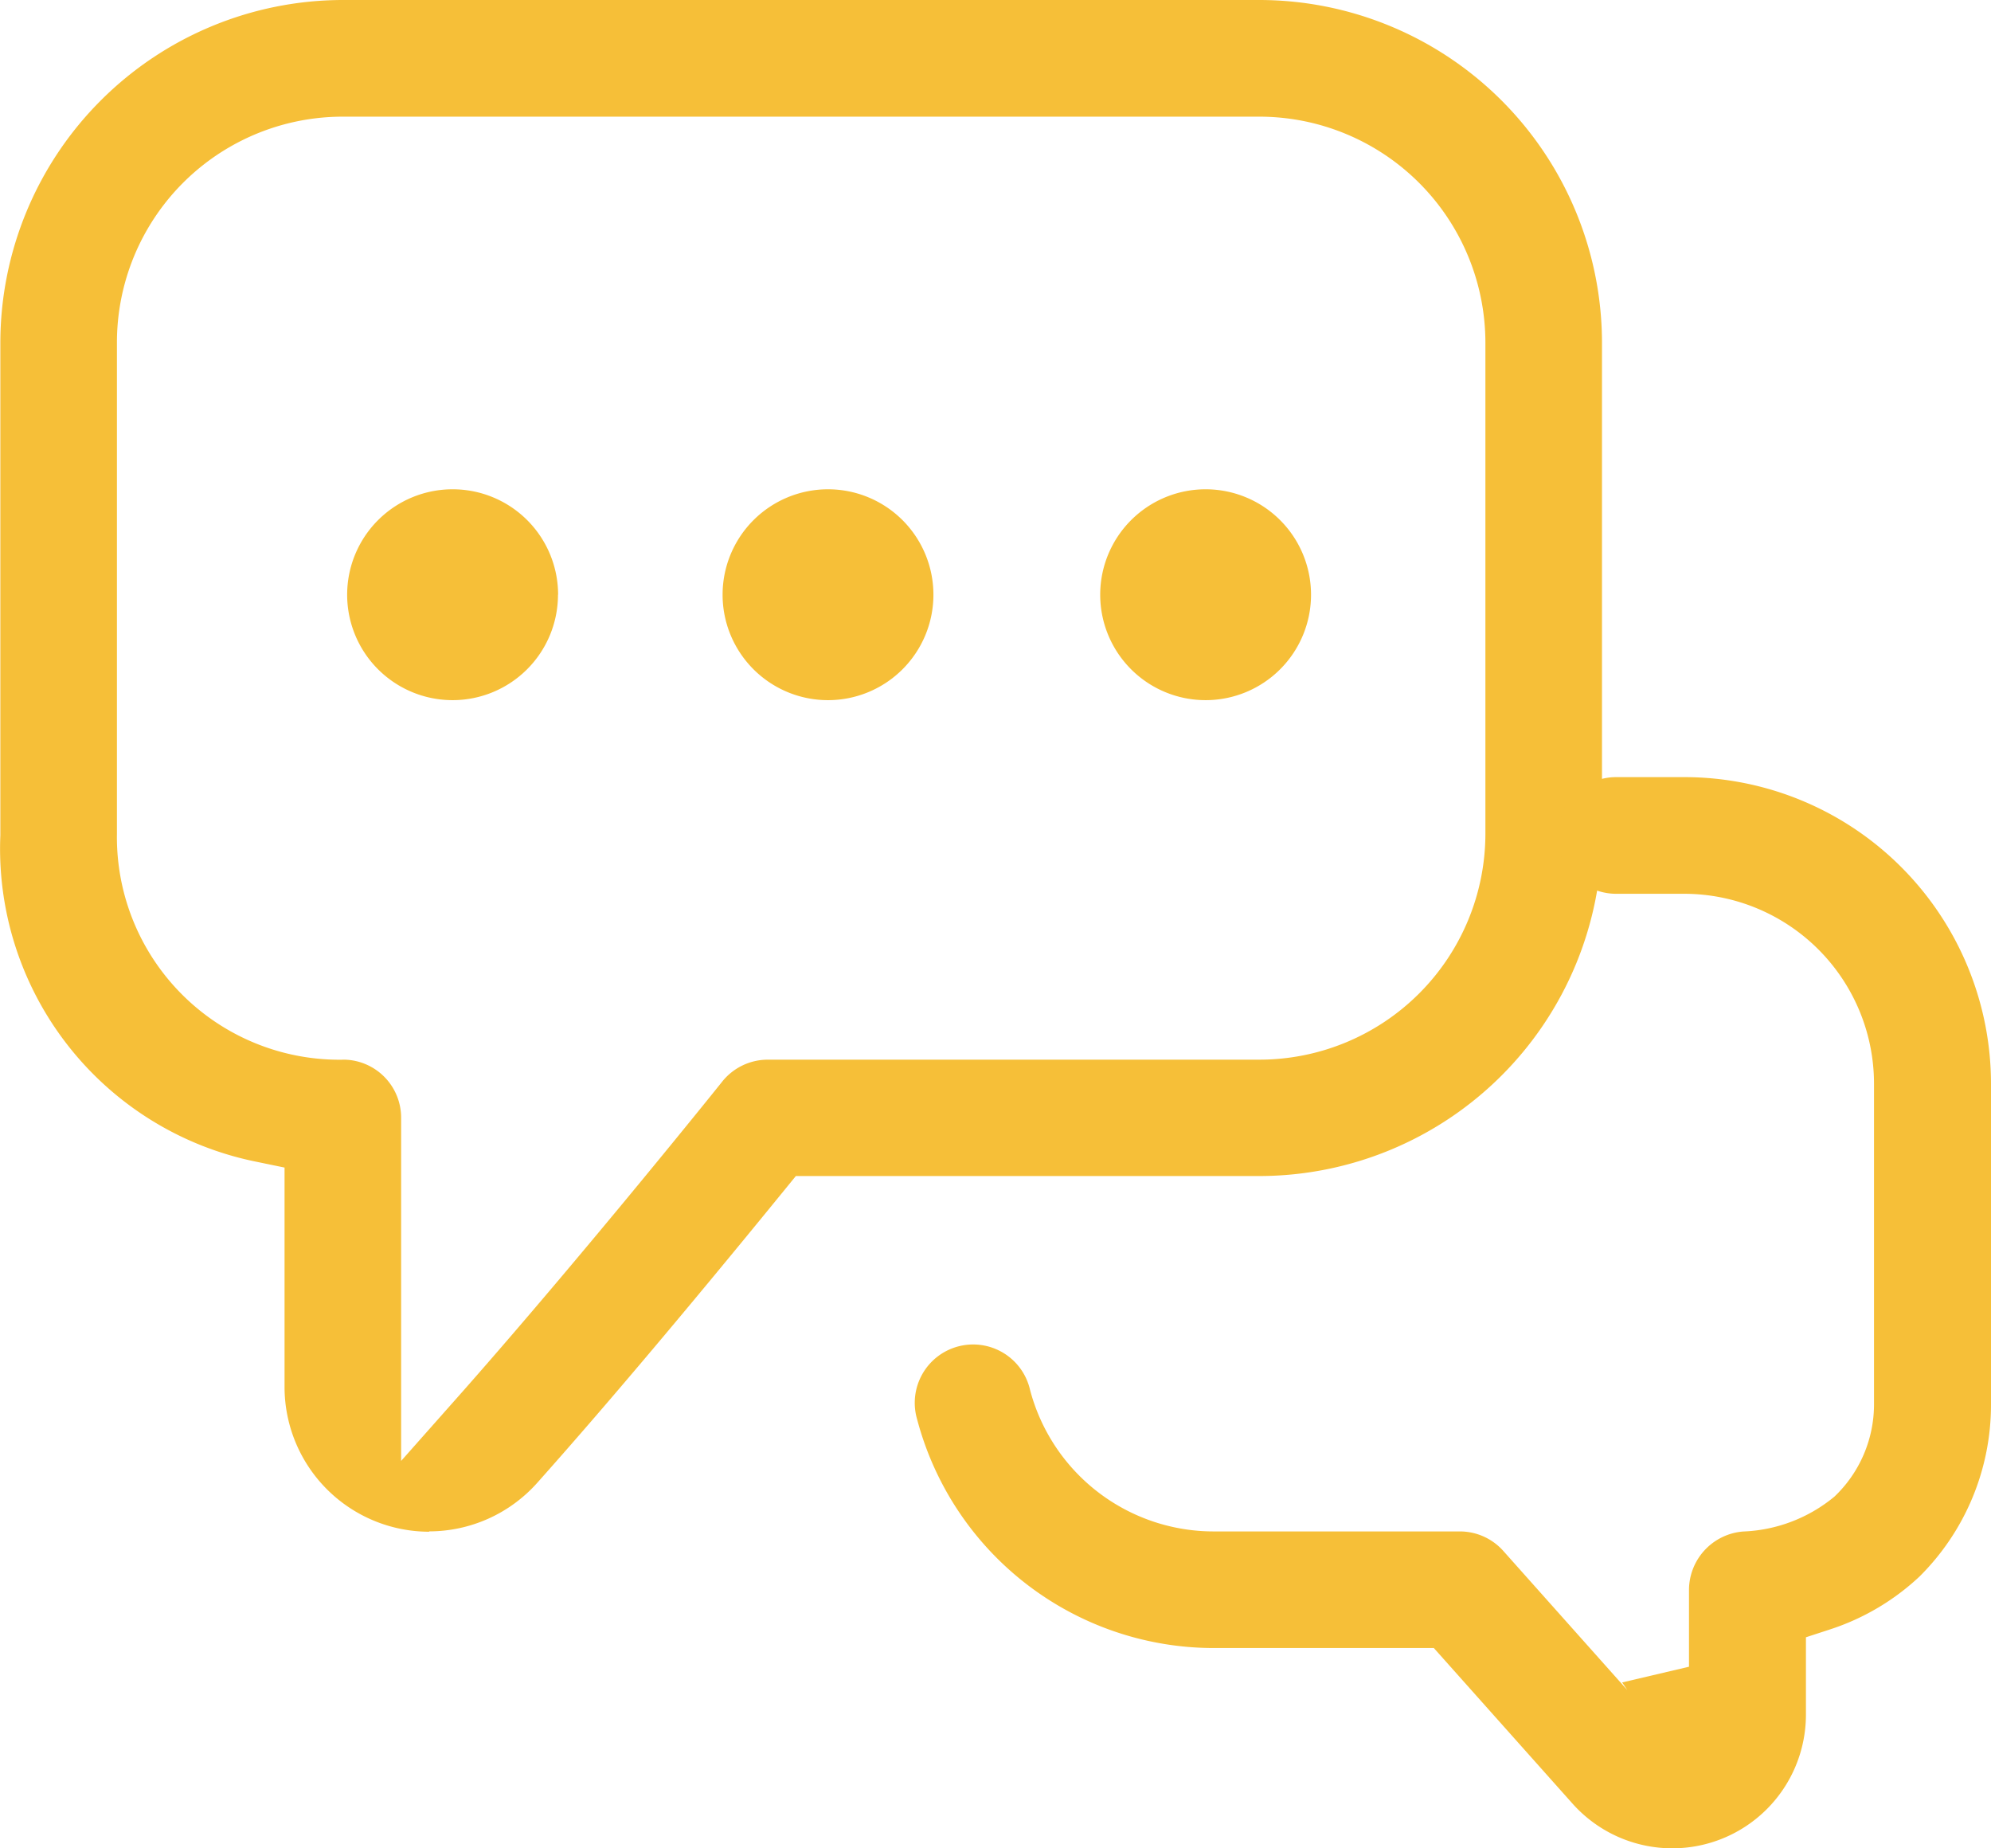
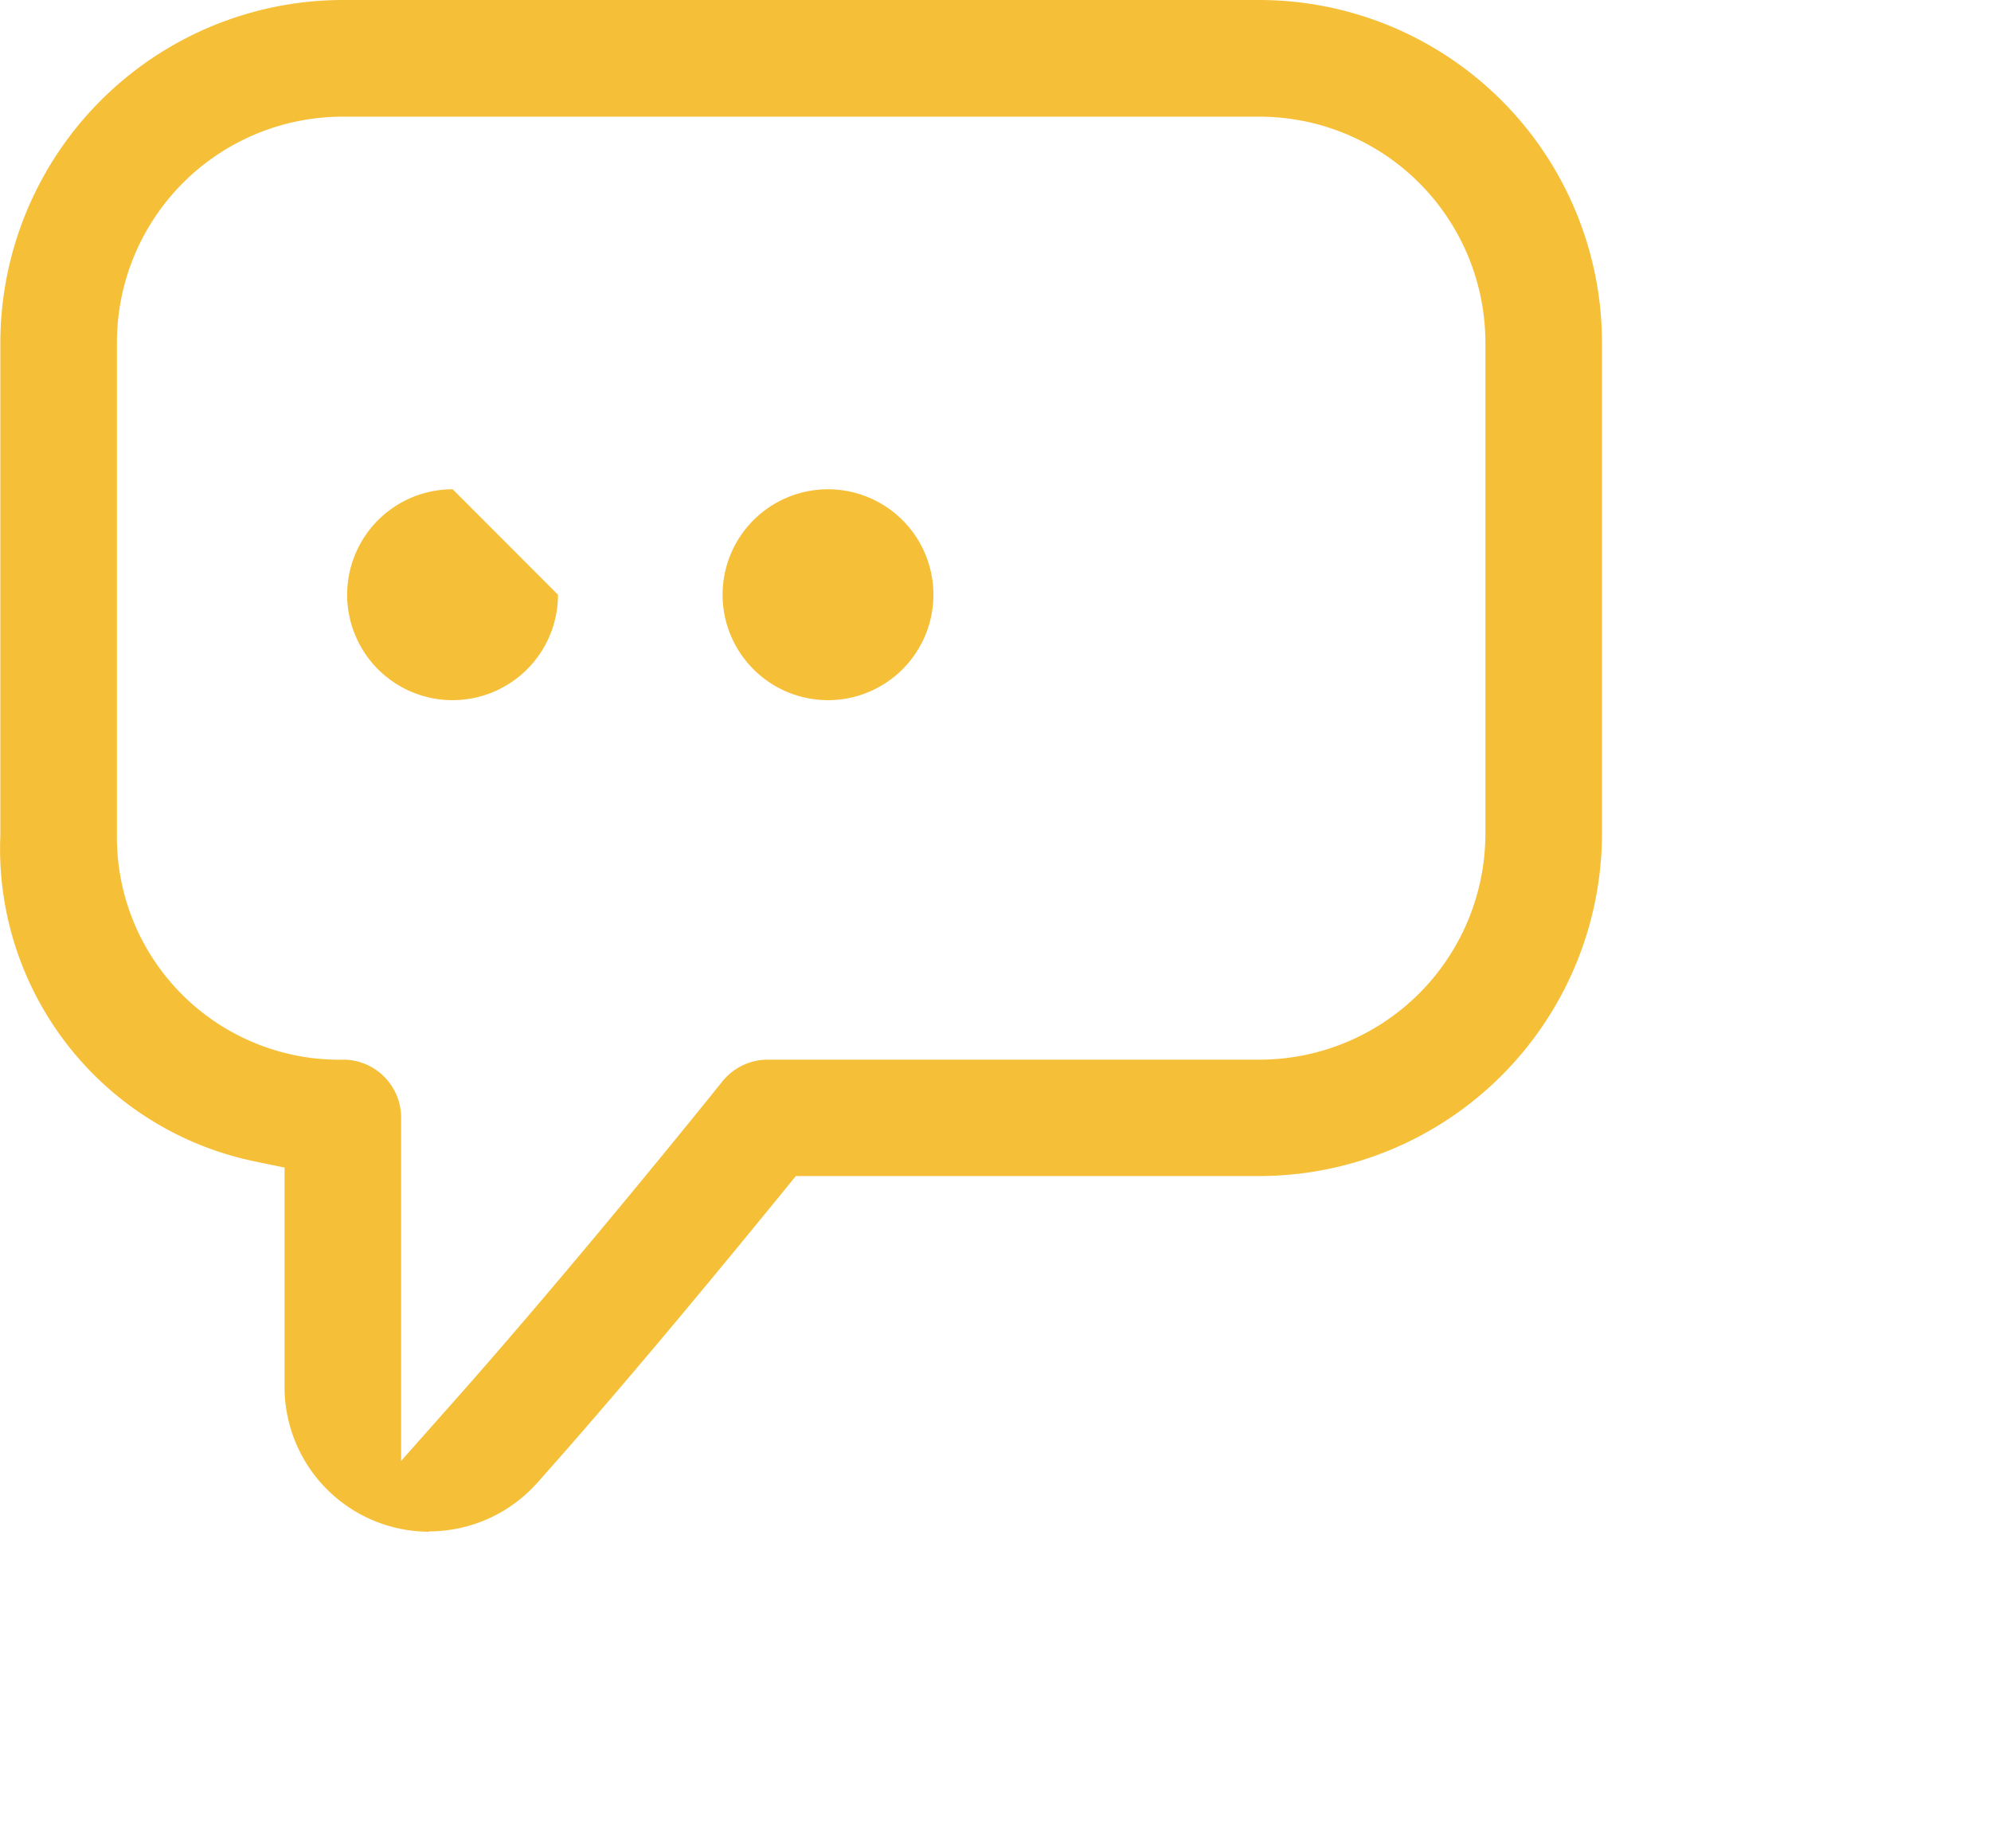
<svg xmlns="http://www.w3.org/2000/svg" width="33.866" height="31.433" viewBox="0 0 33.866 31.433">
  <g id="Group_4001" data-name="Group 4001" transform="translate(0)">
    <g id="Group_4002" data-name="Group 4002">
      <path id="Path_12942" data-name="Path 12942" d="M7.3,26.049A2.463,2.463,0,0,1,4.84,23.59V19.856l-.484-.1a5.432,5.432,0,0,1-4.35-5.553V5.826A5.833,5.833,0,0,1,5.833,0h15.59a5.833,5.833,0,0,1,5.826,5.826v8.353A5.833,5.833,0,0,1,21.423,20H13.537l-.18.221c-1.663,2.041-3.084,3.724-4.222,5a2.466,2.466,0,0,1-1.834.822ZM5.829,1.984a3.841,3.841,0,0,0-3.84,3.842v8.353a3.785,3.785,0,0,0,3.875,3.842.987.987,0,0,1,.959.992v5.832l1.05-1.185c2.078-2.355,4.388-5.235,4.41-5.264a.993.993,0,0,1,.777-.375h8.364a3.846,3.846,0,0,0,3.842-3.842V5.826a3.847,3.847,0,0,0-3.842-3.842Z" fill="#f6bf38" fill-rule="evenodd" />
-       <path id="Path_12943" data-name="Path 12943" d="M28.447,31.433a2.274,2.274,0,0,1-1.7-.761l-2.358-2.645H20.649A5.223,5.223,0,0,1,15.6,24.138a.993.993,0,1,1,1.921-.5,3.231,3.231,0,0,0,3.122,2.406h4.188a.99.99,0,0,1,.739.331l2.11,2.367-.088-.13,1.137-.267V27.036a1,1,0,0,1,.925-.991,2.584,2.584,0,0,0,1.551-.595,2.165,2.165,0,0,0,.671-1.561V18.431A3.231,3.231,0,0,0,28.653,15.2H27.49a.992.992,0,1,1,0-1.984h1.162a5.218,5.218,0,0,1,5.214,5.212v5.455a4.117,4.117,0,0,1-1.214,2.926,4.062,4.062,0,0,1-1.52.9l-.414.135V29.16a2.273,2.273,0,0,1-2.271,2.273" fill="#f6bf38" fill-rule="evenodd" />
-       <path id="Path_12944" data-name="Path 12944" d="M9.491,10.114A1.793,1.793,0,1,1,7.7,8.321a1.793,1.793,0,0,1,1.793,1.793" fill="#f6bf38" fill-rule="evenodd" />
+       <path id="Path_12944" data-name="Path 12944" d="M9.491,10.114A1.793,1.793,0,1,1,7.7,8.321" fill="#f6bf38" fill-rule="evenodd" />
      <path id="Path_12945" data-name="Path 12945" d="M15.877,10.114a1.793,1.793,0,1,1-1.793-1.793,1.793,1.793,0,0,1,1.793,1.793" fill="#f6bf38" fill-rule="evenodd" />
-       <path id="Path_12946" data-name="Path 12946" d="M22.3,10.114A1.793,1.793,0,1,1,20.5,8.321,1.793,1.793,0,0,1,22.3,10.114" fill="#f6bf38" fill-rule="evenodd" />
    </g>
  </g>
</svg>